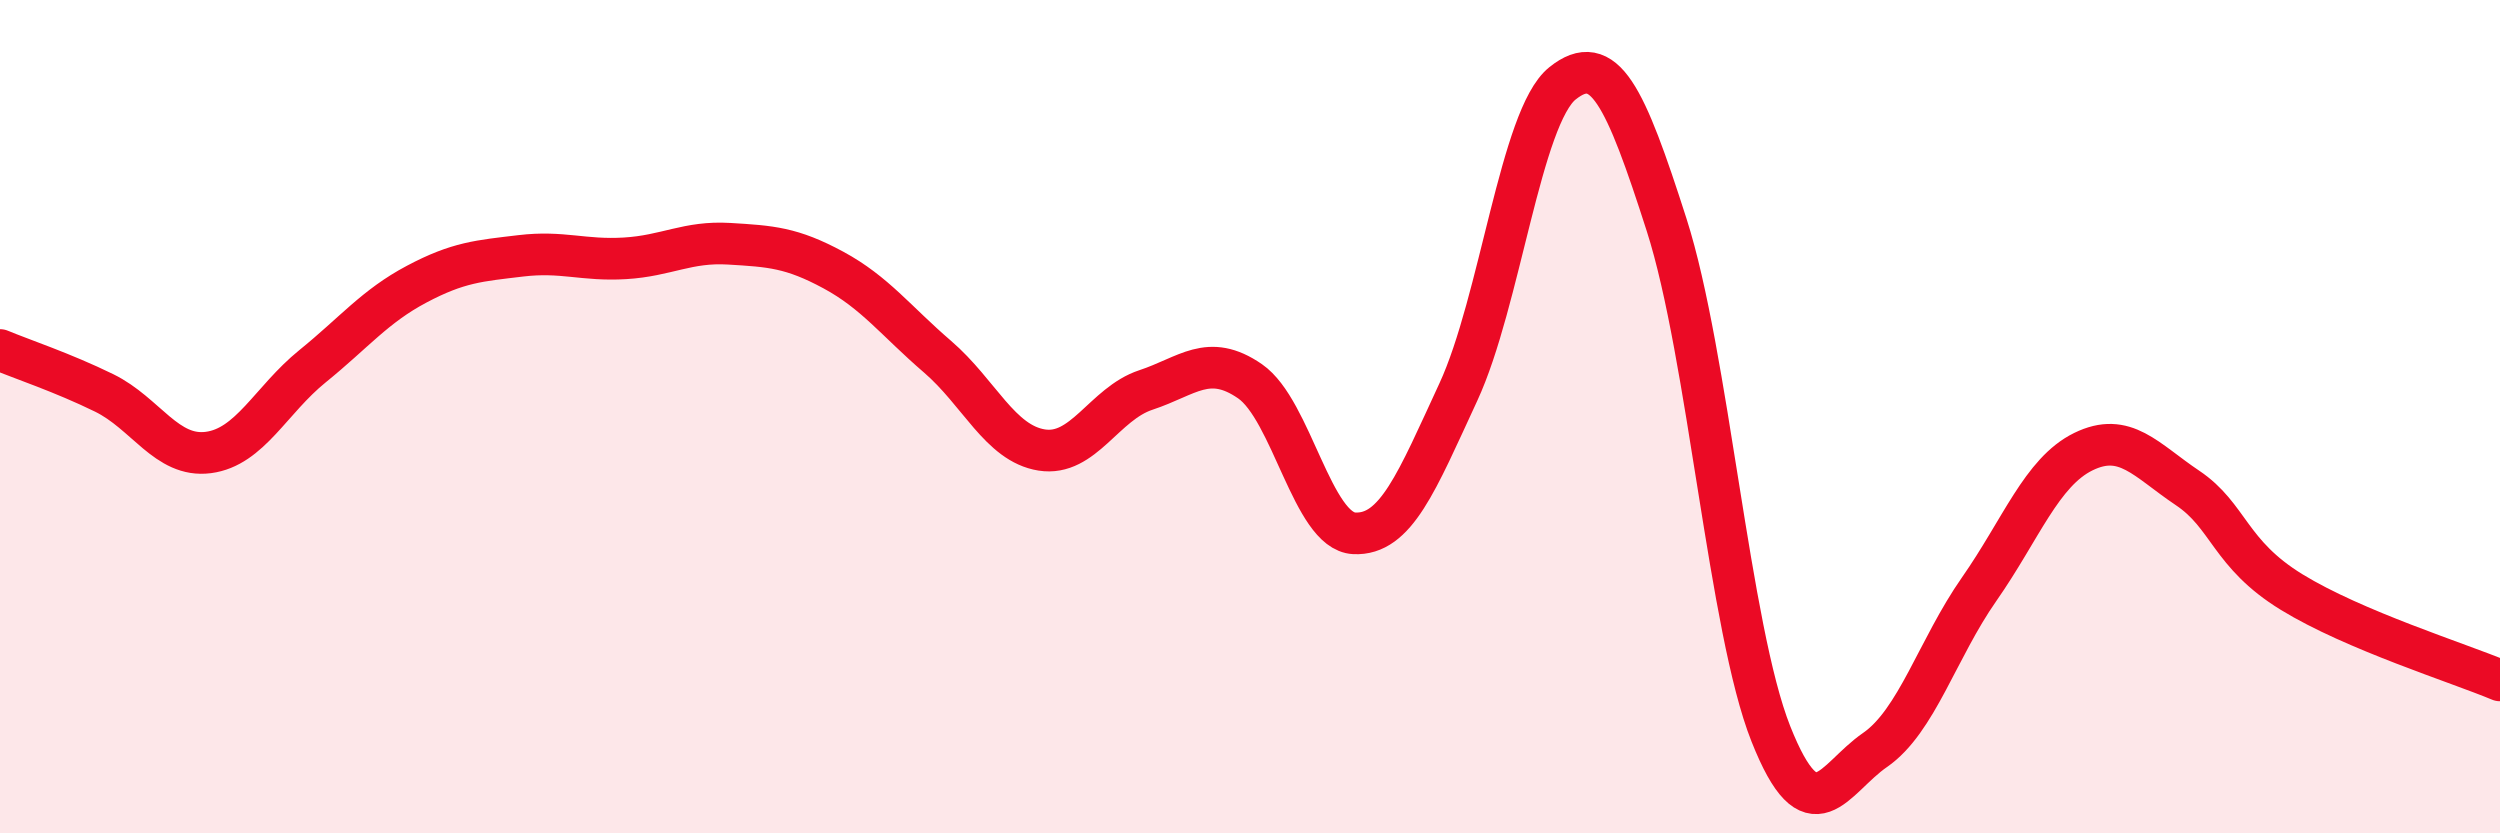
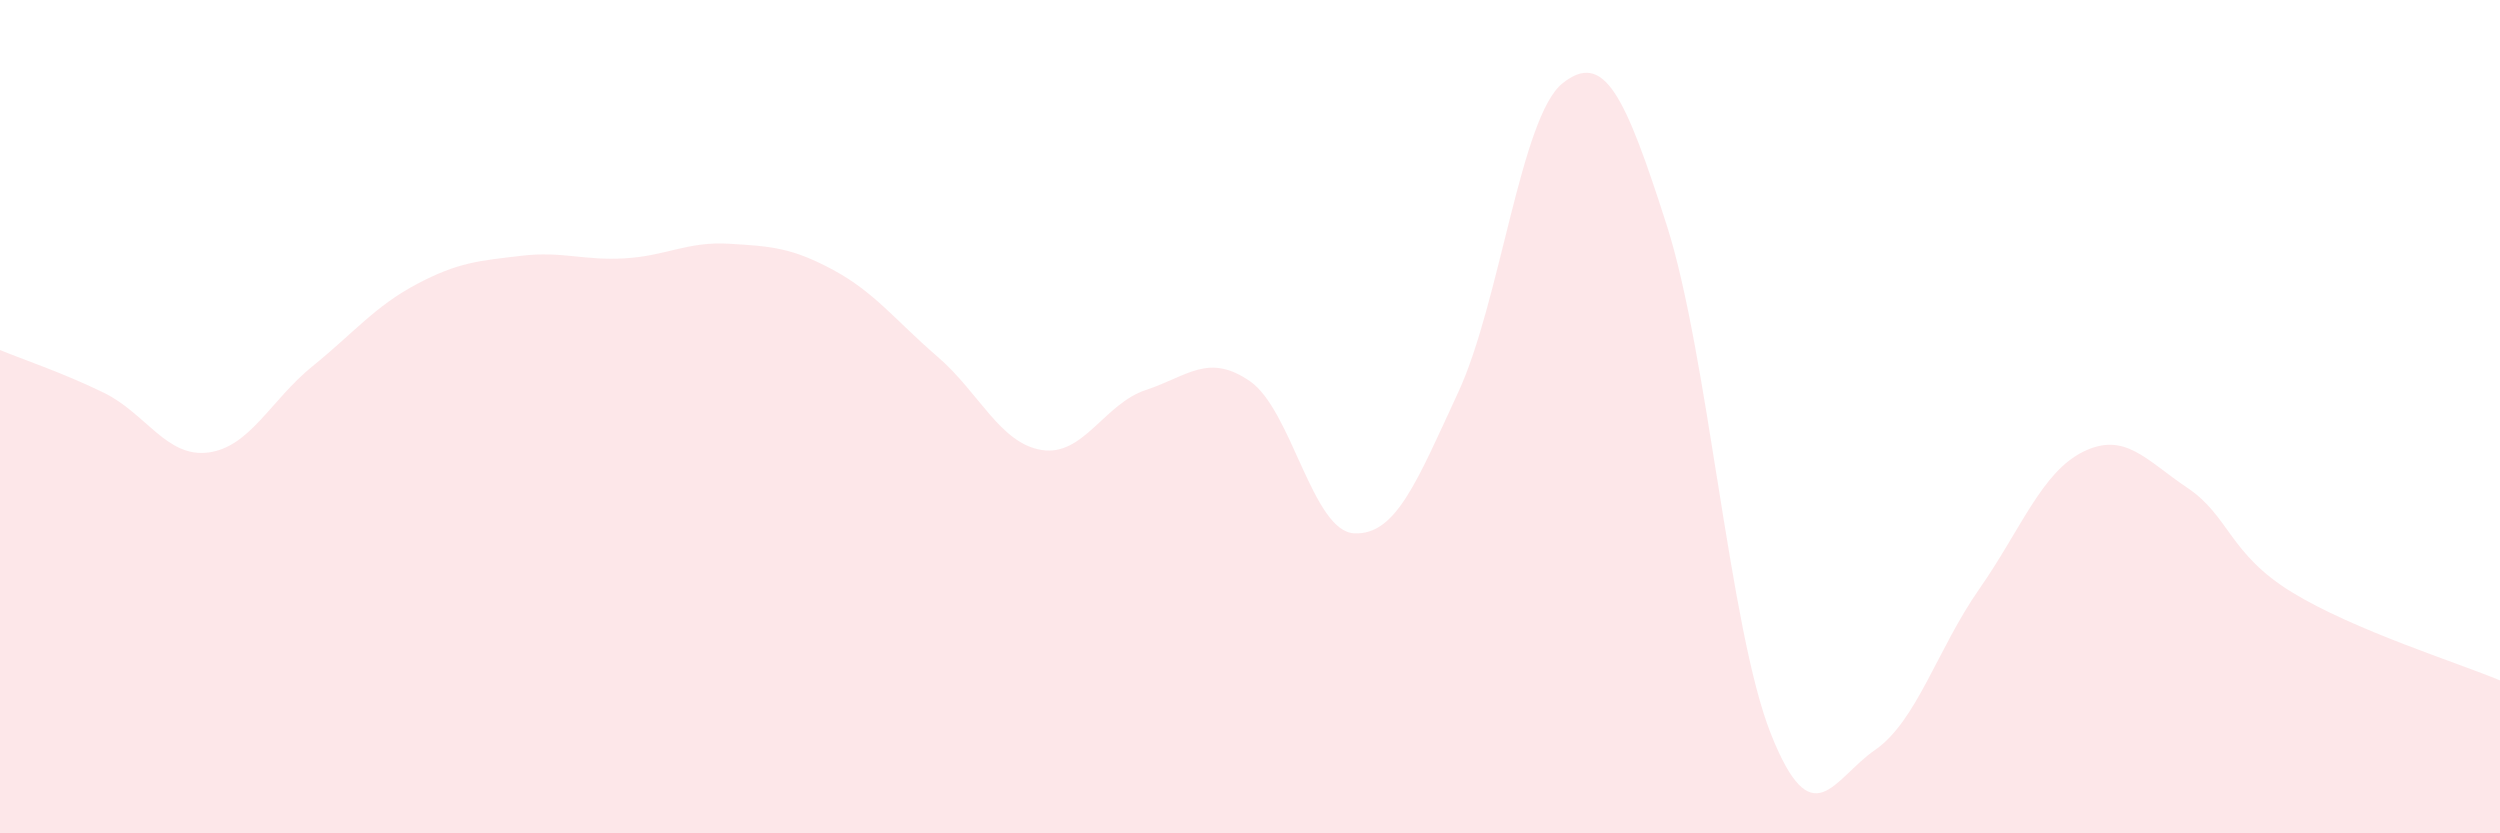
<svg xmlns="http://www.w3.org/2000/svg" width="60" height="20" viewBox="0 0 60 20">
  <path d="M 0,8.4 C 0.5,8.61 1.5,8.94 2.5,9.43 C 3.5,9.92 4,10.99 5,10.86 C 6,10.73 6.5,9.6 7.5,8.79 C 8.5,7.98 9,7.35 10,6.82 C 11,6.29 11.5,6.26 12.5,6.14 C 13.5,6.02 14,6.26 15,6.2 C 16,6.14 16.5,5.79 17.5,5.85 C 18.5,5.91 19,5.94 20,6.48 C 21,7.02 21.5,7.7 22.5,8.56 C 23.5,9.42 24,10.64 25,10.8 C 26,10.96 26.5,9.69 27.5,9.36 C 28.5,9.03 29,8.46 30,9.15 C 31,9.84 31.5,12.75 32.5,12.8 C 33.5,12.85 34,11.57 35,9.41 C 36,7.25 36.5,2.8 37.5,2 C 38.5,1.2 39,2.28 40,5.4 C 41,8.52 41.5,15.09 42.5,17.61 C 43.5,20.13 44,18.69 45,18 C 46,17.31 46.5,15.57 47.5,14.14 C 48.5,12.71 49,11.33 50,10.84 C 51,10.35 51.5,11.04 52.5,11.71 C 53.5,12.38 53.5,13.29 55,14.21 C 56.5,15.13 59,15.91 60,16.33L60 20L0 20Z" fill="#EB0A25" opacity="0.1" stroke-linecap="round" stroke-linejoin="round" />
-   <path d="M 0,8.4 C 0.5,8.61 1.5,8.94 2.5,9.43 C 3.5,9.92 4,10.99 5,10.86 C 6,10.73 6.5,9.6 7.5,8.79 C 8.5,7.98 9,7.35 10,6.82 C 11,6.29 11.5,6.26 12.5,6.14 C 13.5,6.02 14,6.26 15,6.2 C 16,6.14 16.5,5.79 17.5,5.85 C 18.5,5.91 19,5.94 20,6.48 C 21,7.02 21.5,7.7 22.5,8.56 C 23.5,9.42 24,10.64 25,10.8 C 26,10.96 26.5,9.69 27.5,9.36 C 28.5,9.03 29,8.46 30,9.15 C 31,9.84 31.5,12.75 32.5,12.8 C 33.5,12.85 34,11.57 35,9.41 C 36,7.25 36.5,2.8 37.5,2 C 38.5,1.2 39,2.28 40,5.4 C 41,8.52 41.5,15.09 42.5,17.61 C 43.5,20.13 44,18.69 45,18 C 46,17.31 46.5,15.57 47.5,14.14 C 48.5,12.71 49,11.33 50,10.84 C 51,10.35 51.5,11.04 52.5,11.71 C 53.5,12.38 53.5,13.29 55,14.21 C 56.5,15.13 59,15.91 60,16.33" stroke="#EB0A25" stroke-width="1" fill="none" stroke-linecap="round" stroke-linejoin="round" />
</svg>